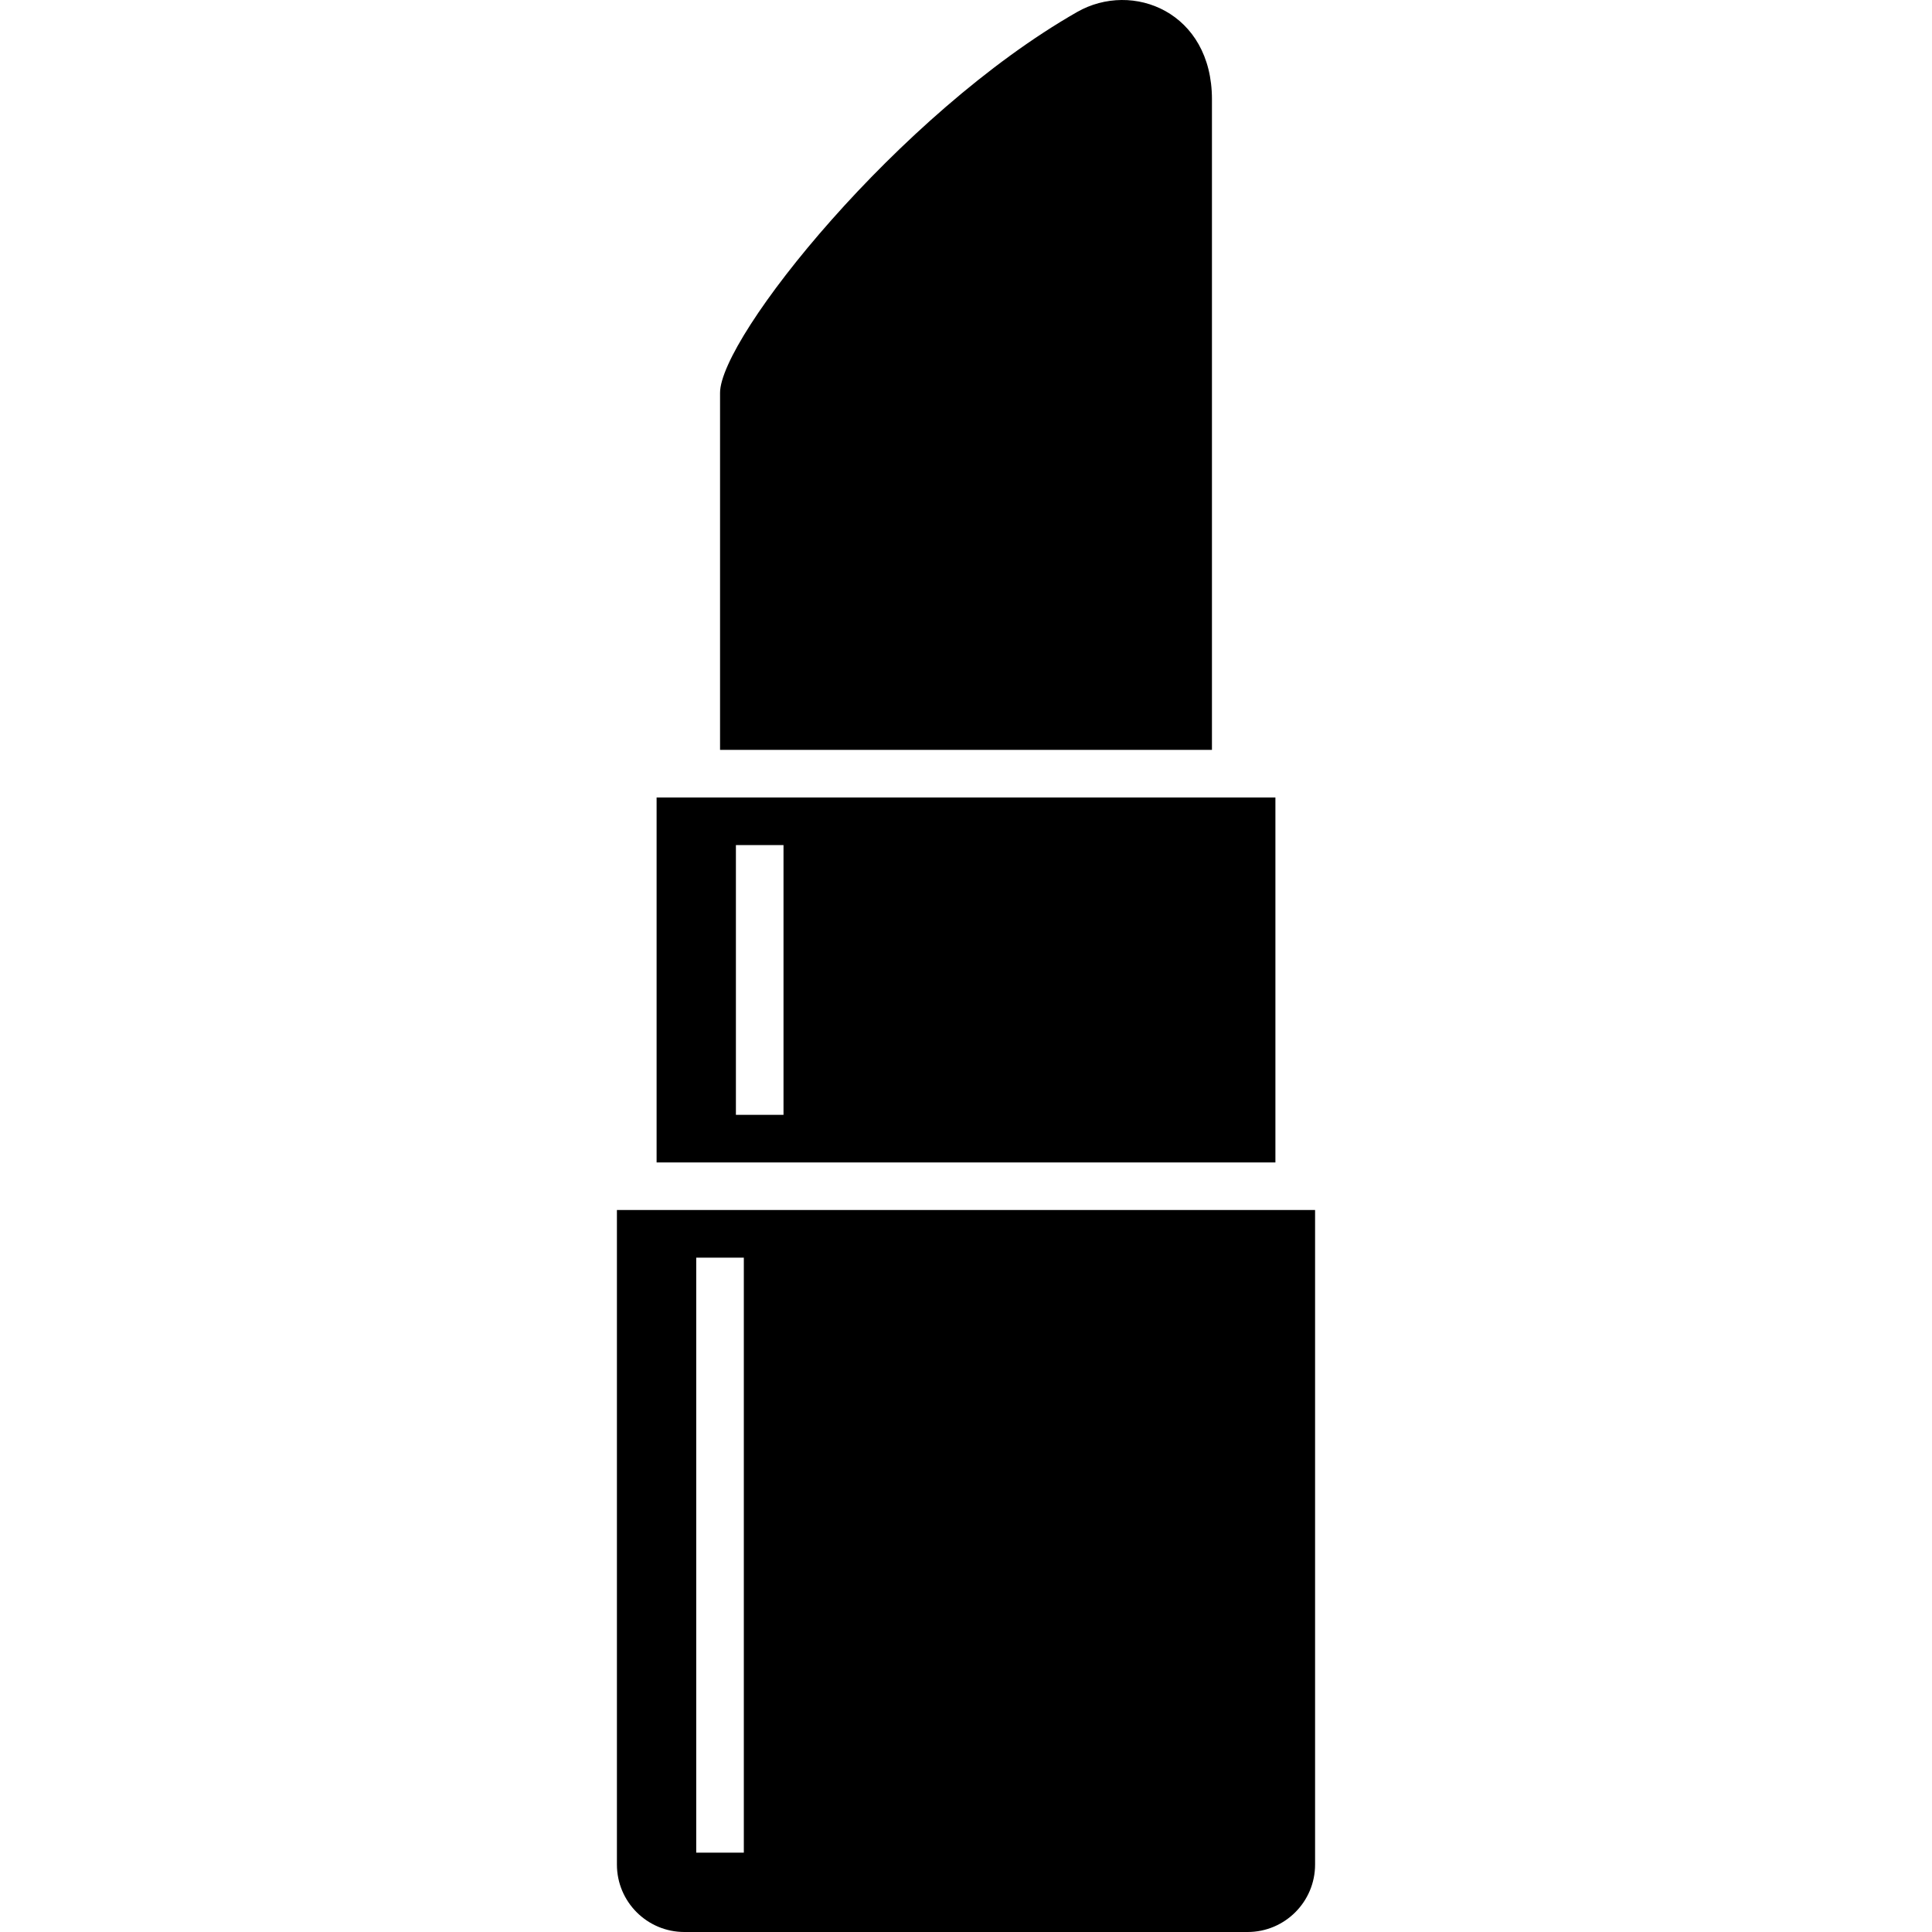
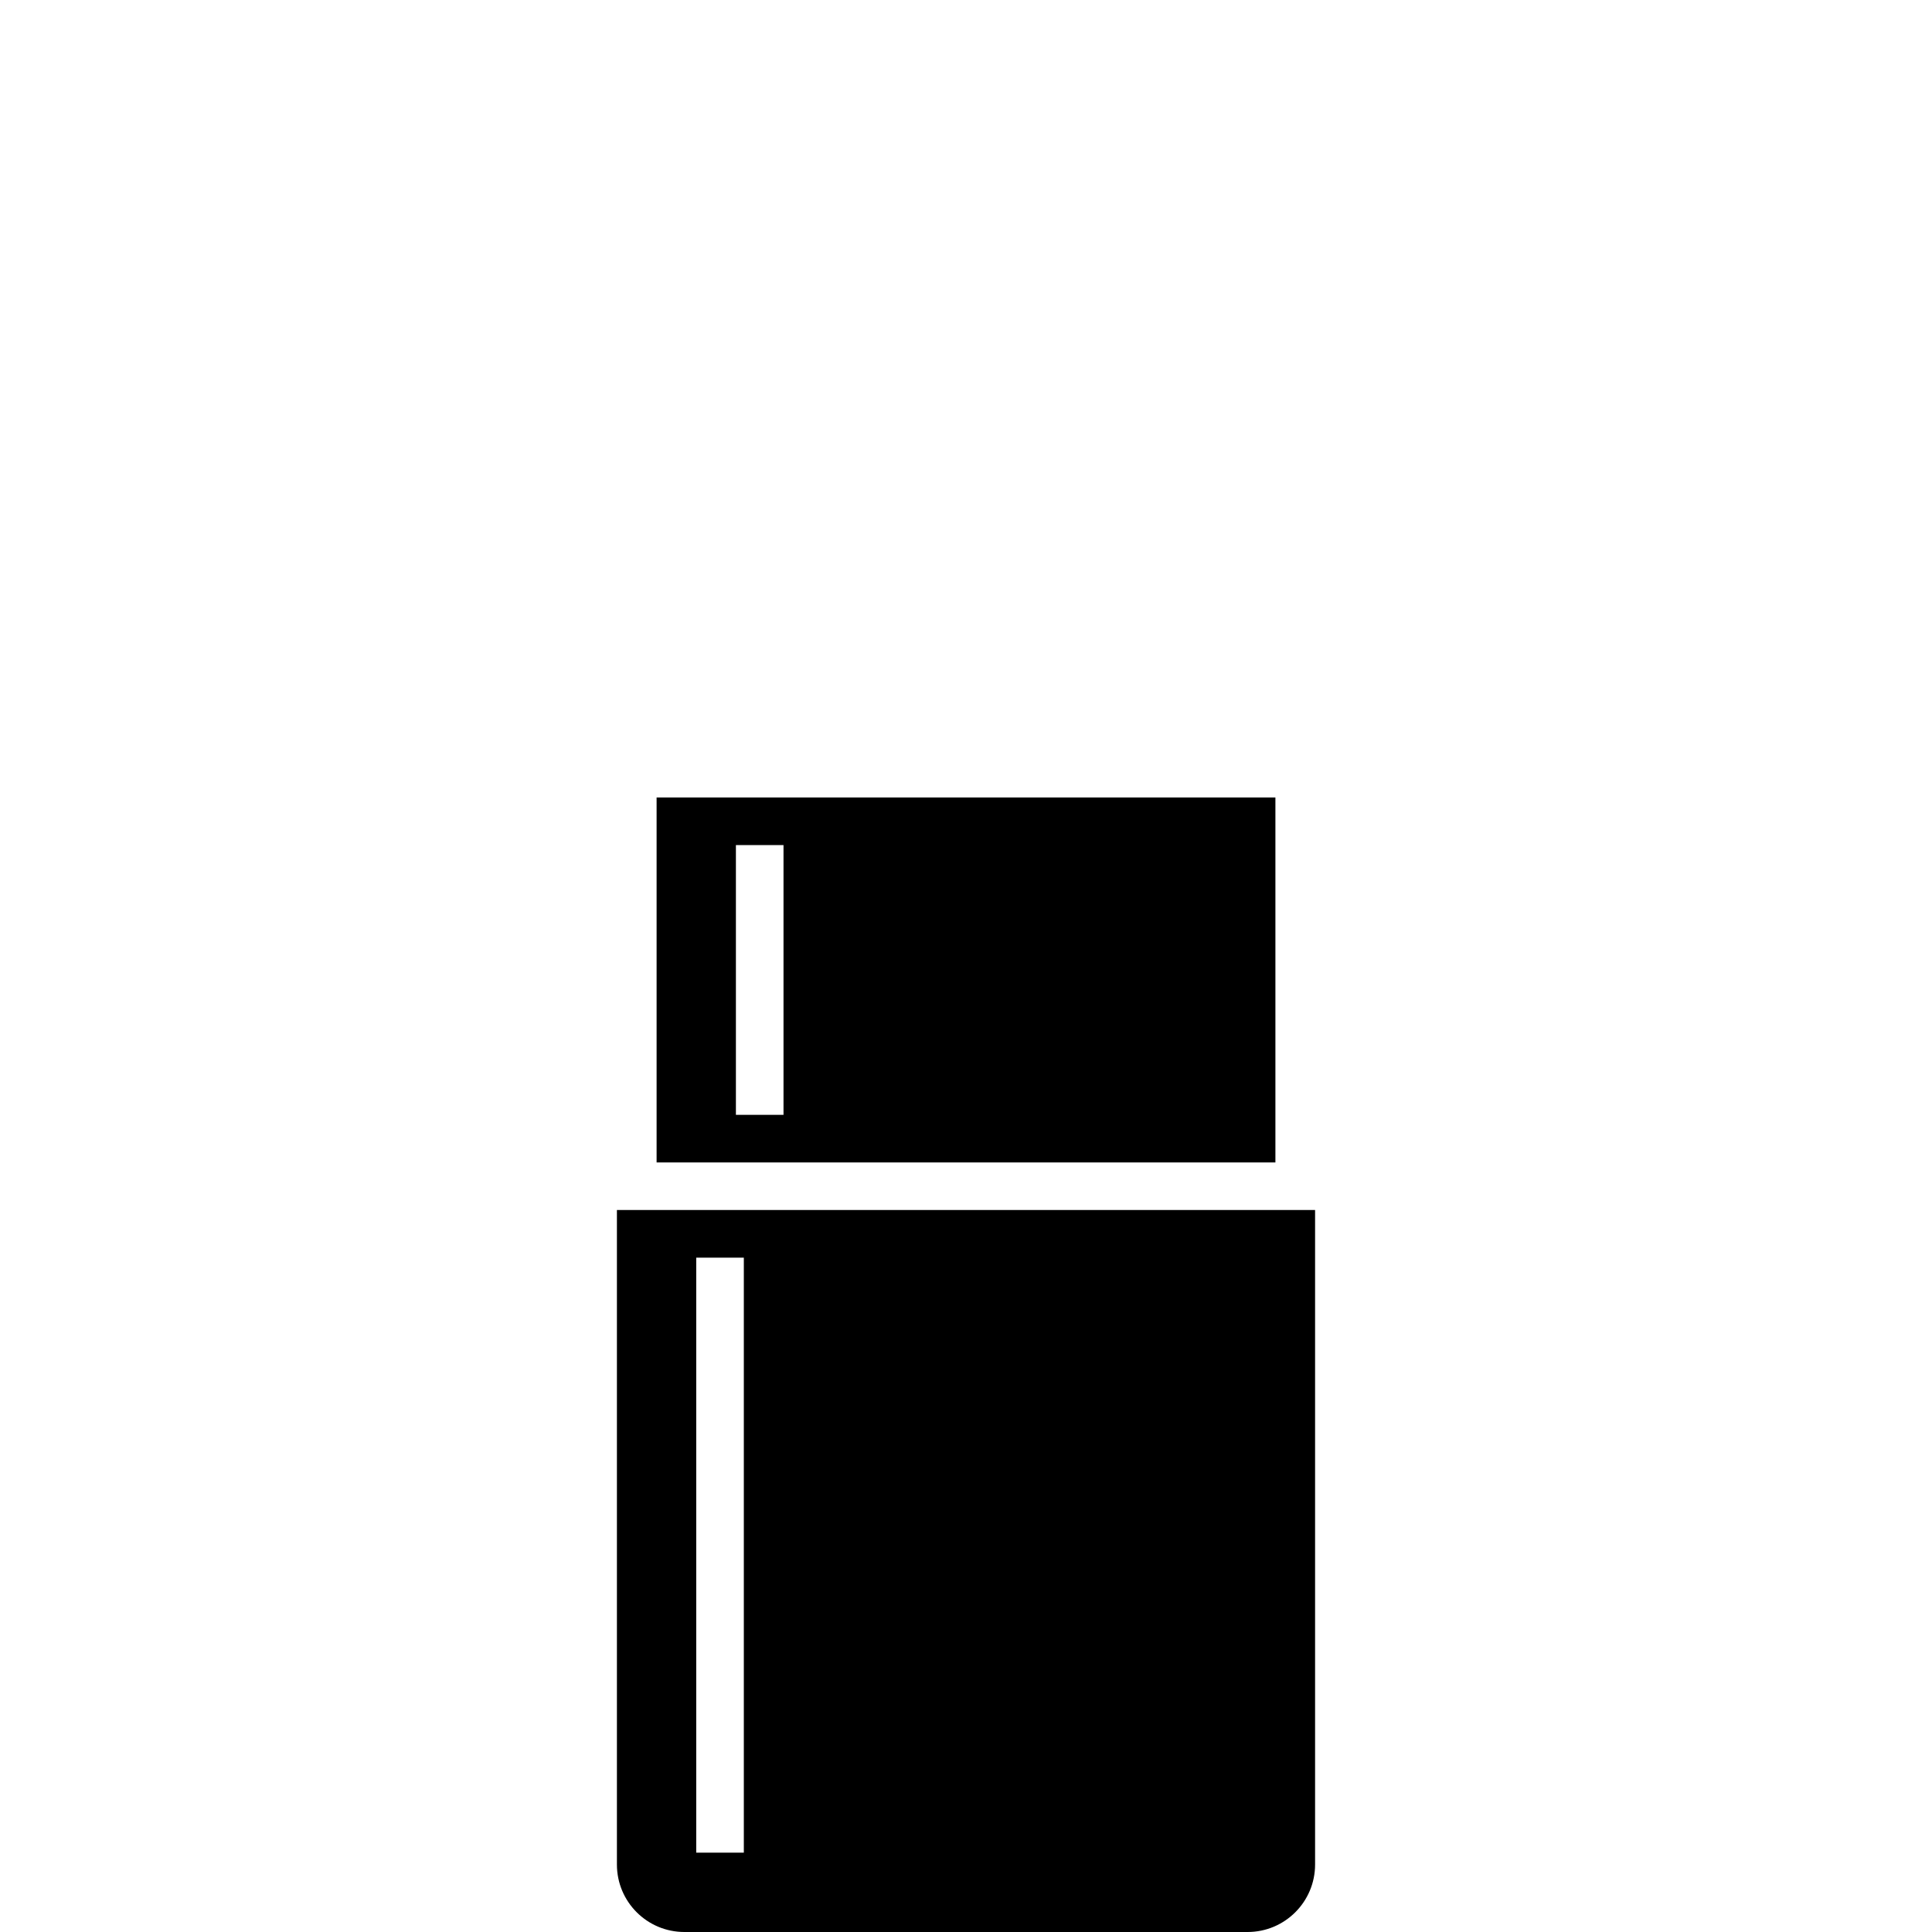
<svg xmlns="http://www.w3.org/2000/svg" height="800px" width="800px" version="1.1" id="_x32_" viewBox="0 0 512 512" xml:space="preserve">
  <style type="text/css">
	.st0{fill:#000000;}
</style>
  <g>
-     <path class="st0" d="M321.179,26.314c0-23.124-21.031-31.539-35.747-23.124c-47.356,27.058-94.611,86.203-94.611,100.919v94.611   h130.358C321.179,198.72,321.179,49.446,321.179,26.314z" />
    <path class="st0" d="M337.996,211.336h-163.99v96.719h163.99V211.336z M207.638,295.445h-12.616v-71.494h12.616V295.445z" />
    <path class="st0" d="M163.489,320.663V494.12c0,9.875,7.999,17.88,17.882,17.88h149.26c9.868,0,17.88-8.005,17.88-17.88V320.663   H163.489z M197.122,490.976h-12.616v-157.69h12.616V490.976z" />
  </g>
</svg>